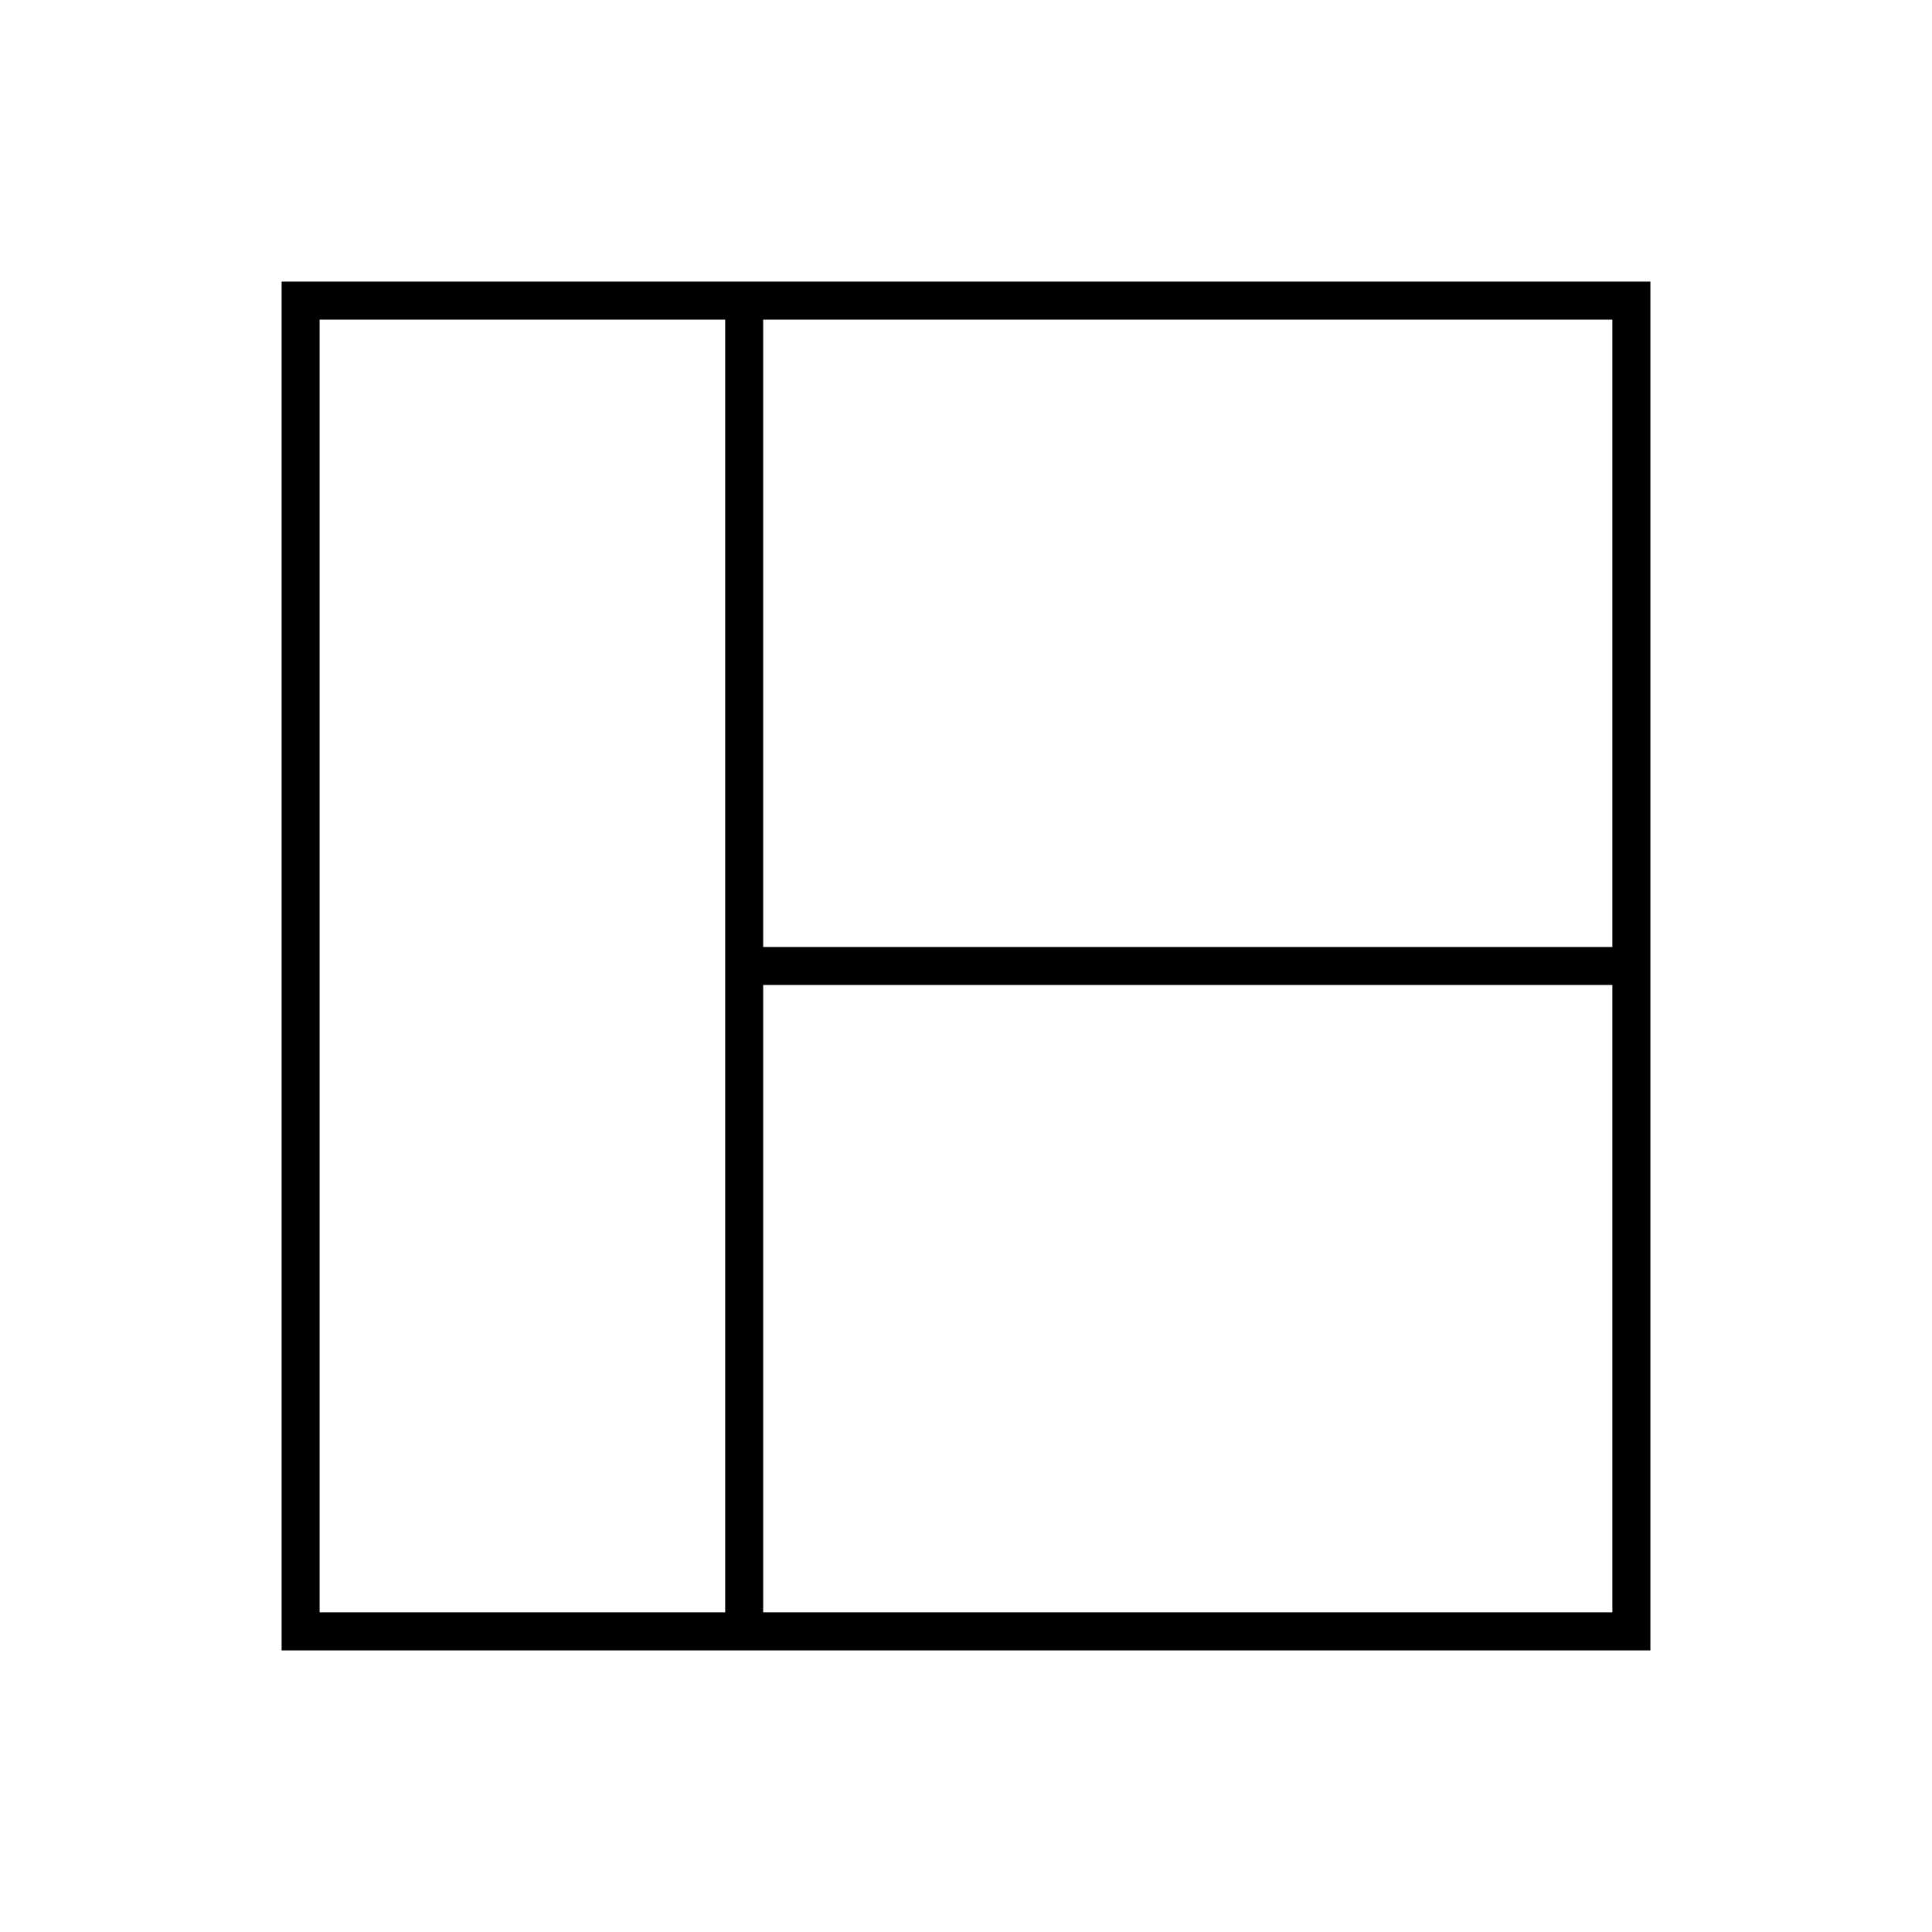
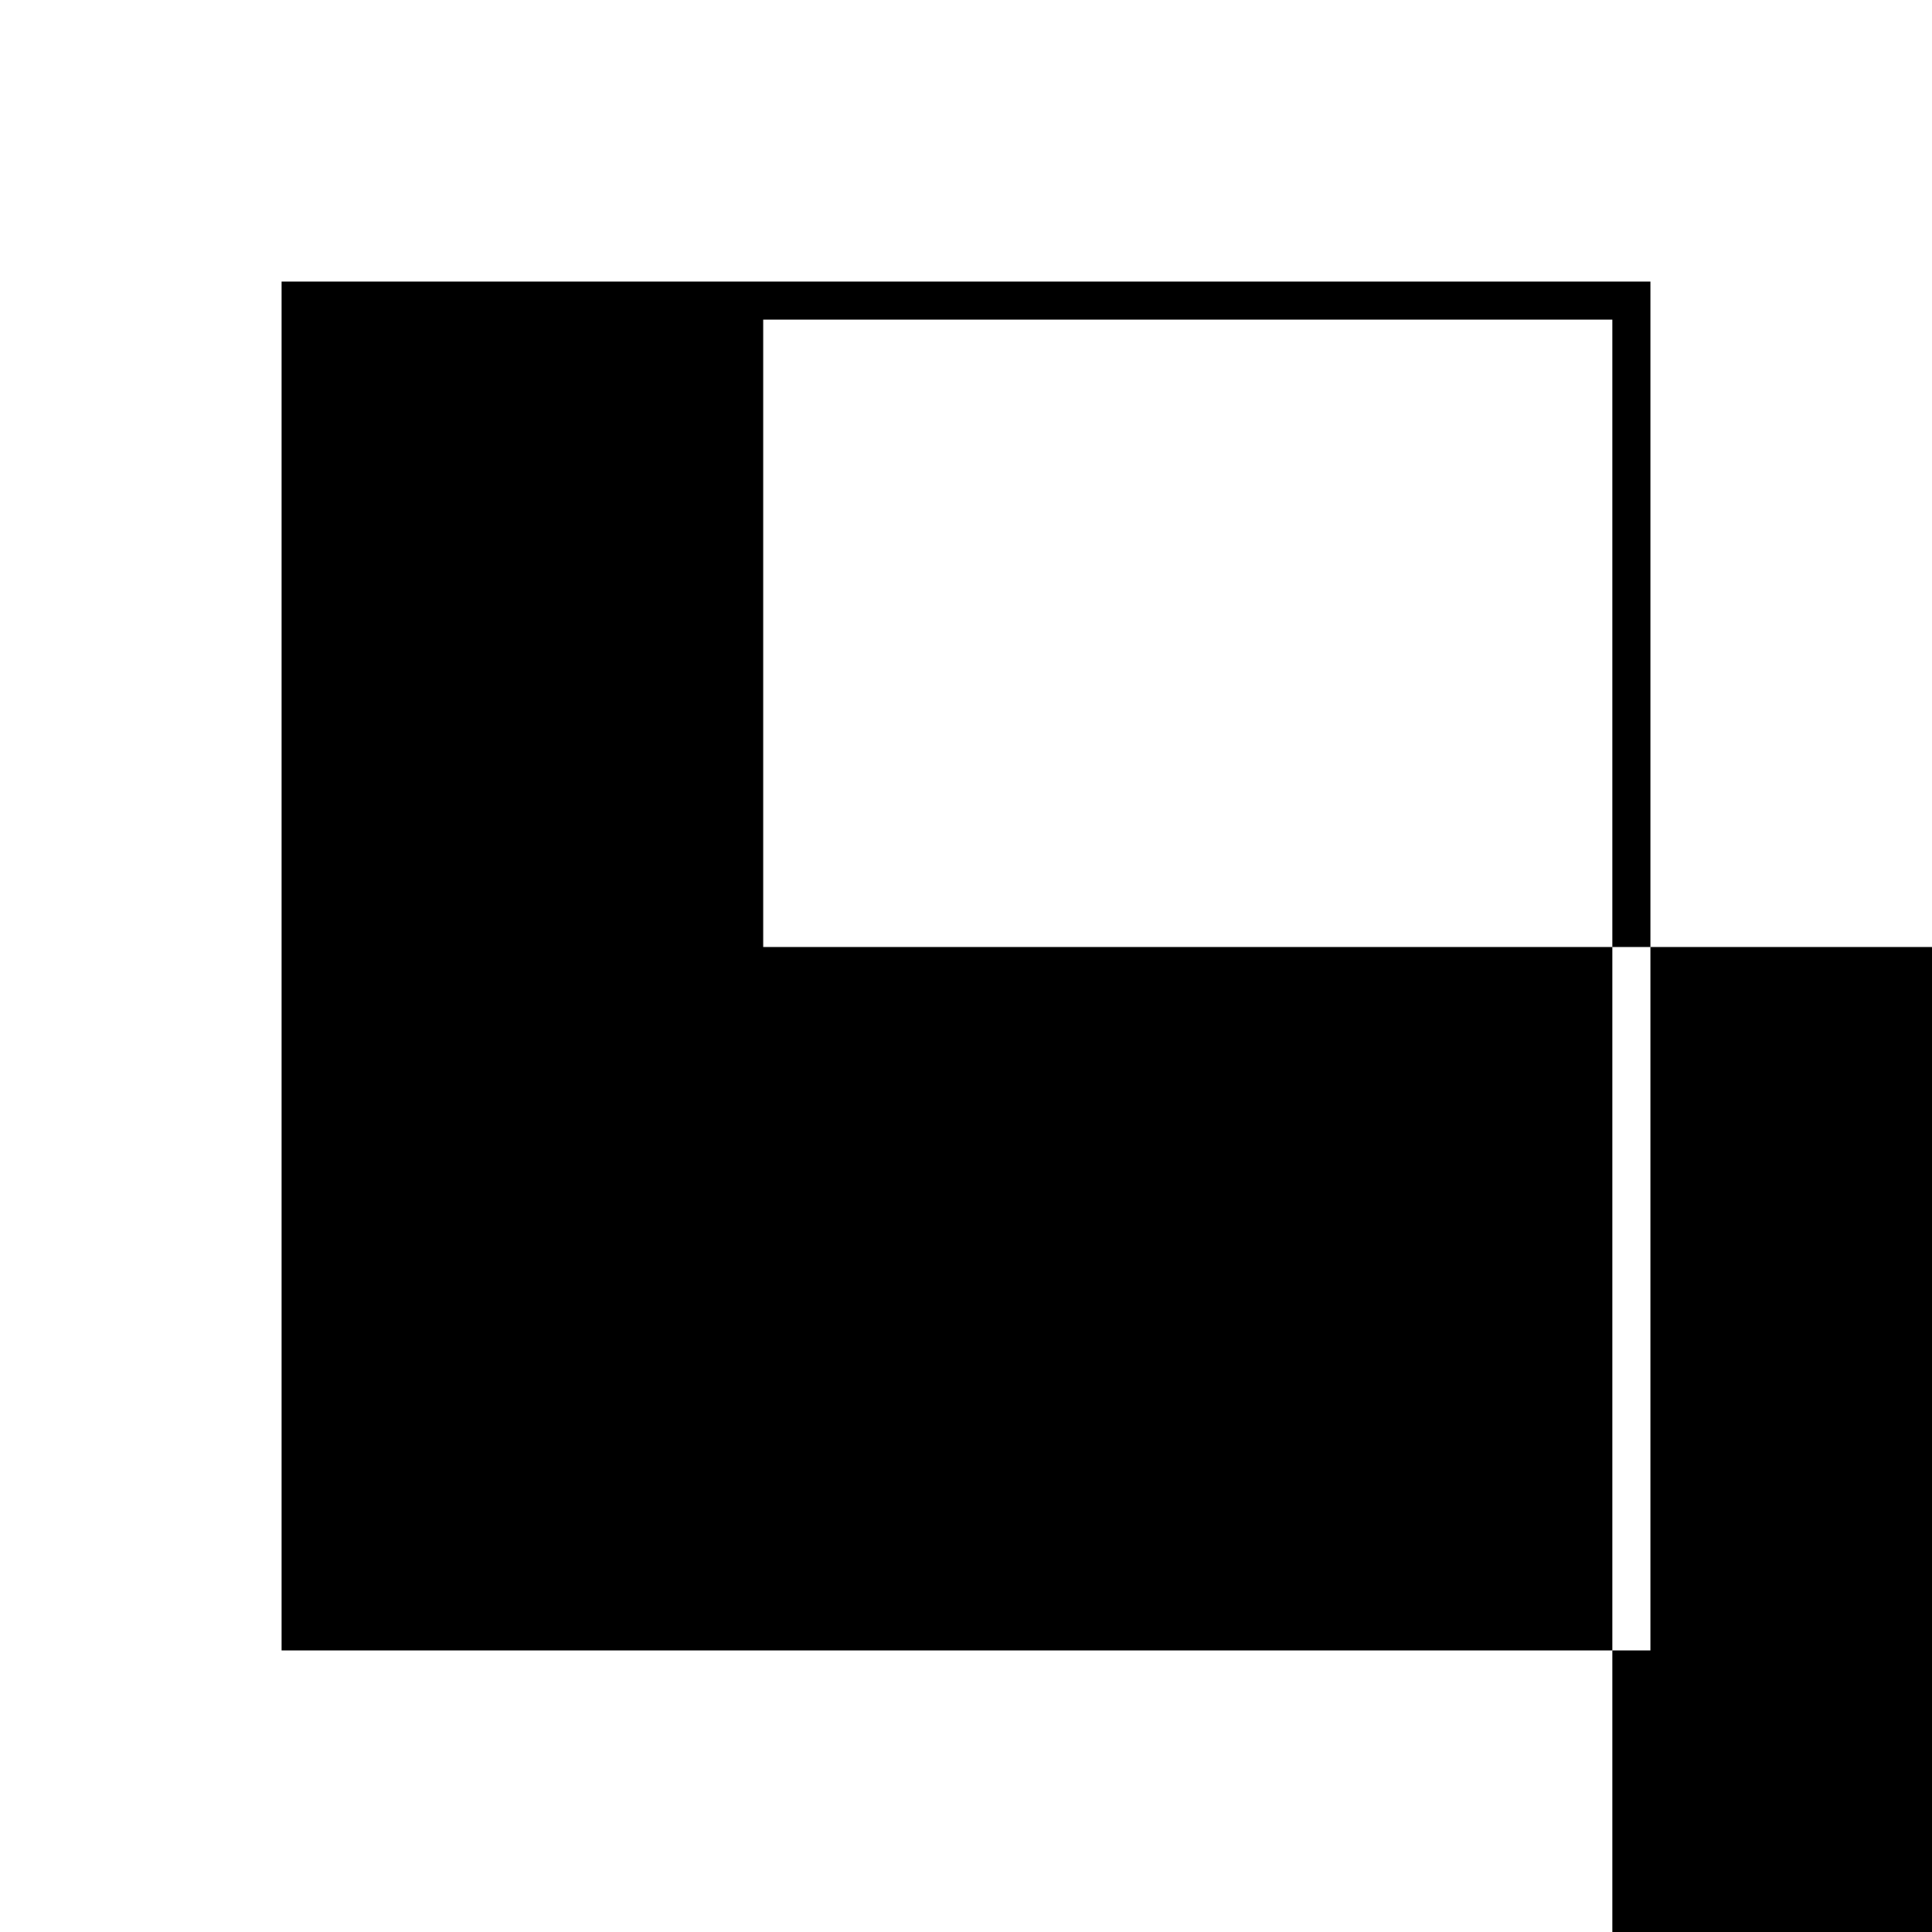
<svg xmlns="http://www.w3.org/2000/svg" fill="#000000" width="800px" height="800px" version="1.1" viewBox="144 144 512 512">
-   <path d="m218.63 218.63v362.74h362.74v-362.74zm352.66 176.33h-225.04v-166.26h225.04zm-342.59-166.26h107.48v342.59h-107.48zm117.55 342.59v-166.26h225.04v166.26z" />
+   <path d="m218.63 218.63v362.74h362.74v-362.74zm352.66 176.33h-225.04v-166.26h225.04zh107.48v342.59h-107.48zm117.55 342.59v-166.26h225.04v166.26z" />
</svg>